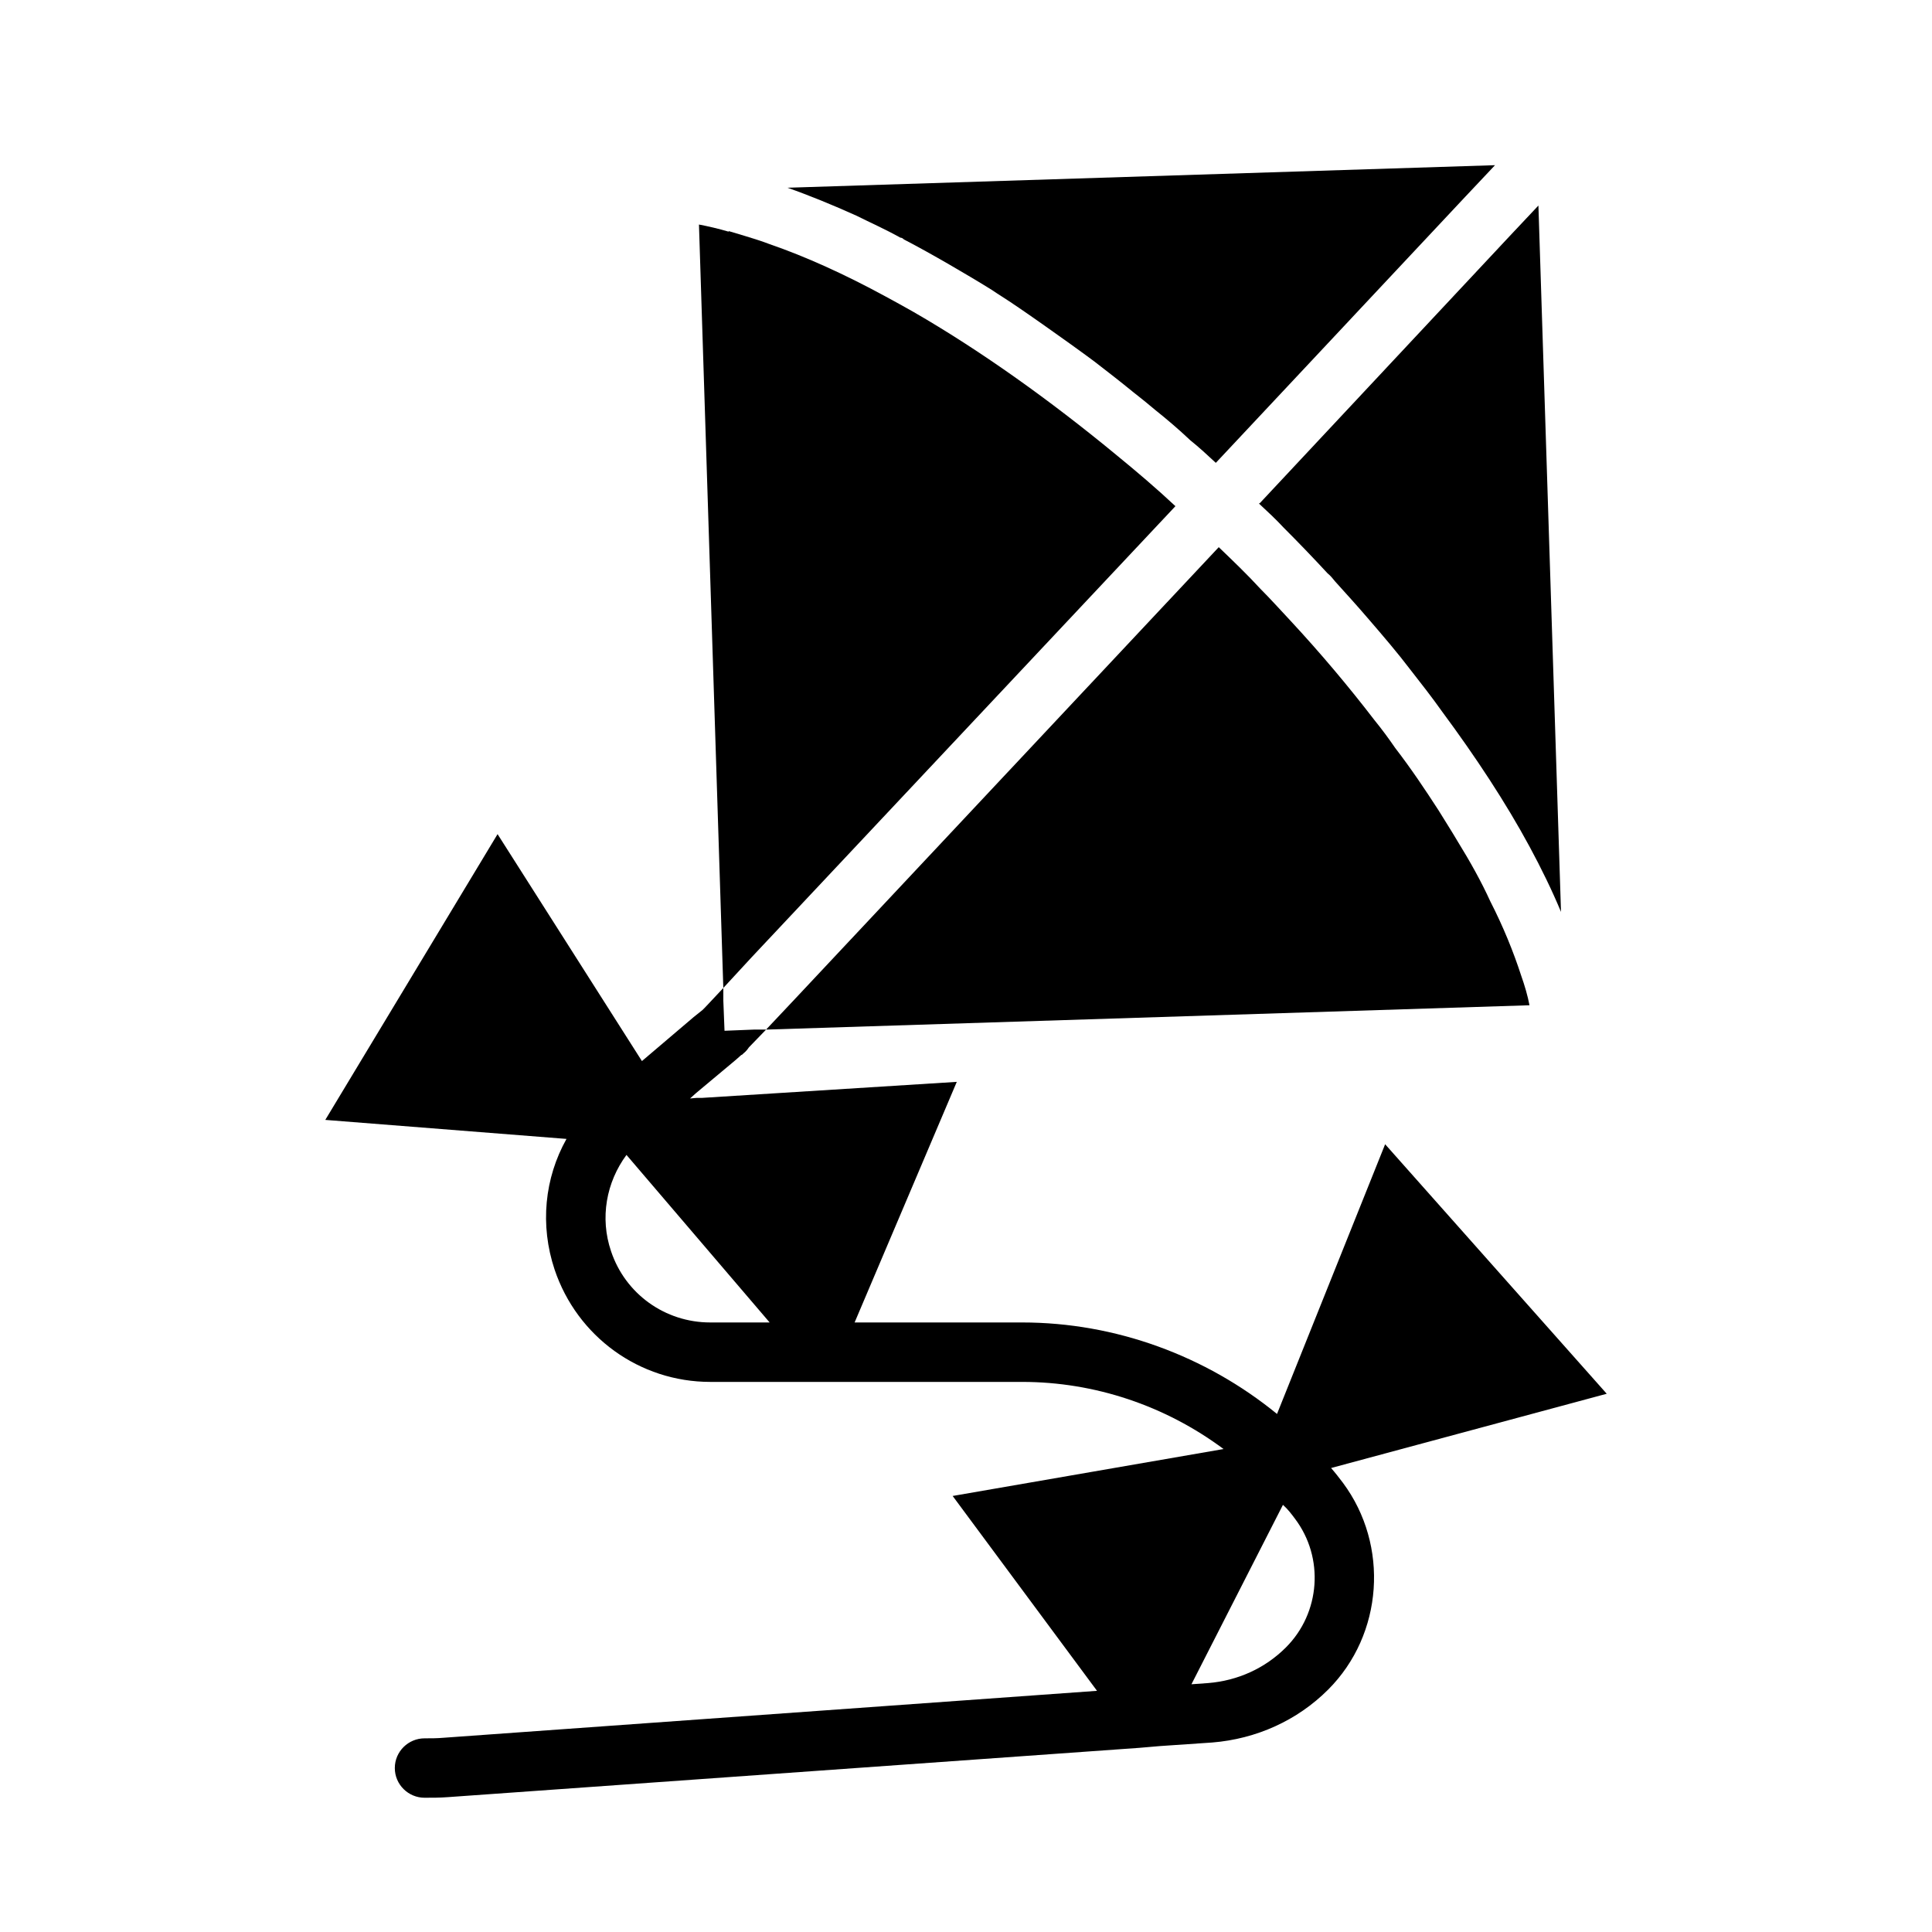
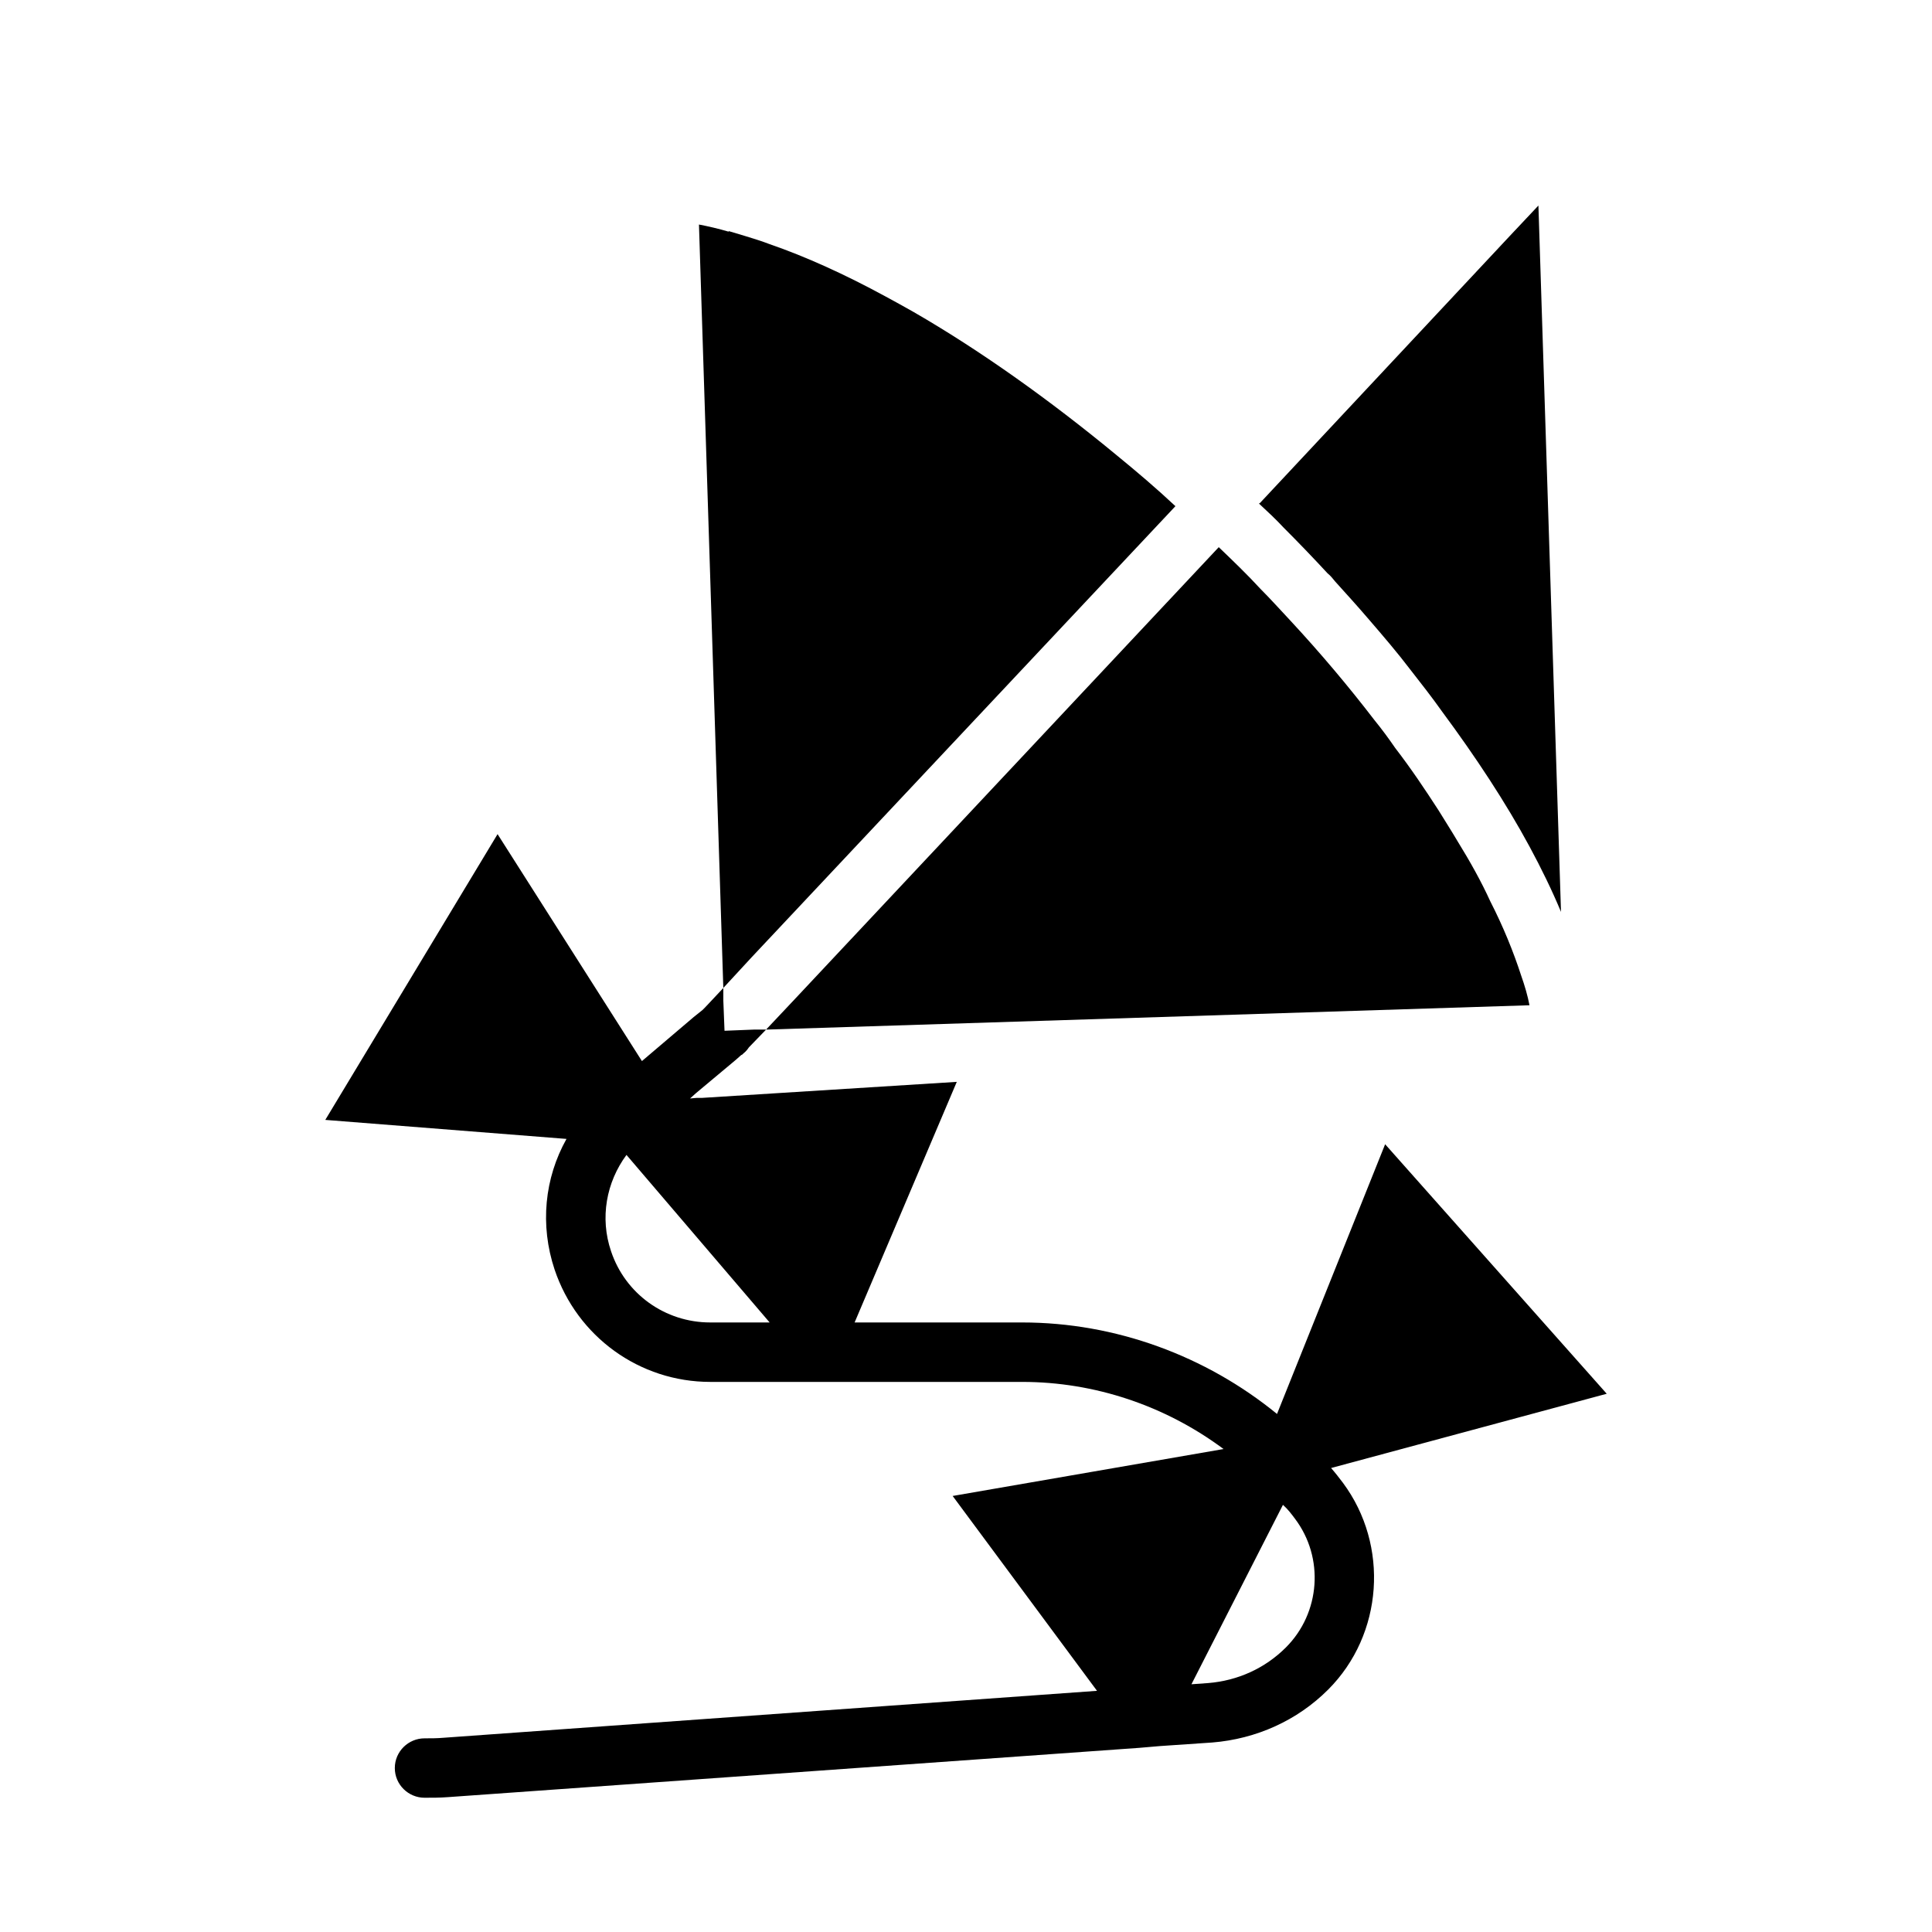
<svg xmlns="http://www.w3.org/2000/svg" fill="#000000" width="800px" height="800px" version="1.1" viewBox="144 144 512 512">
  <g>
-     <path d="m382.6 206.98c0.316 0 0.629 0.156 0.945 0.473 3.938 2.047 7.871 4.25 11.965 6.613 3.777 2.203 7.559 4.41 11.336 6.769 0.473 0.316 0.945 0.629 1.418 0.945 4.25 2.676 8.5 5.668 12.754 8.66 4.25 2.992 8.66 6.141 12.91 9.289 3.465 2.676 6.926 5.352 10.391 8.188 2.047 1.574 3.938 3.148 5.824 4.723 3.148 2.519 6.297 5.195 9.289 8.031 2.363 1.891 4.566 3.938 6.769 5.984l0.156-0.156 66.125-70.535 7.715-8.188-187.51 5.977c5.824 2.047 11.965 4.566 18.262 7.398 3.781 1.891 7.715 3.625 11.652 5.828z" />
    <path d="m477.7 277.35v0.156c2.203 2.047 4.41 4.094 6.453 6.297 3.938 3.938 7.871 8.031 11.652 12.121 0.789 0.629 1.418 1.418 2.047 2.203 2.992 3.305 5.984 6.613 8.816 9.918 3.938 4.566 7.715 8.973 11.18 13.539 2.832 3.621 5.668 7.242 8.344 11.02 8.973 12.121 16.848 24.09 23.145 35.738 3.148 5.824 5.984 11.652 8.344 17.32l-5.984-187.19-7.559 8.031-66.281 70.848z" />
    <path d="m455.5 278.14c-5.039-4.723-10.234-9.133-15.43-13.383-18.105-14.957-36.527-28.023-54.004-38.102-2.519-1.418-5.039-2.832-7.398-4.094-10.707-5.824-21.098-10.547-30.699-13.855-2.047-0.789-4.094-1.418-6.141-2.047-1.574-0.473-3.148-0.945-4.723-1.418v0.156c-2.676-0.789-5.352-1.418-7.871-1.891l6.453 202.31 7.559-8.188z" />
    <path d="m547.12 402.52c-2.047-6.297-4.723-12.91-8.188-19.68-2.363-5.195-5.352-10.547-8.66-15.902-1.574-2.676-3.305-5.352-5.039-8.188-3.465-5.352-7.242-11.02-11.492-16.531-1.73-2.519-3.465-4.879-5.512-7.398-6.769-8.816-14.168-17.633-22.355-26.449-2.519-2.676-5.039-5.512-7.871-8.344-3.465-3.777-7.242-7.398-11.02-11.02l-112.25 119.66-7.715 8.188 202.31-6.453c-0.473-2.523-1.262-5.199-2.207-7.879z" />
    <path d="m496.75 533.04 73.051-19.68-58.727-66.125-28.652 71.477c-18.895-15.43-42.824-24.246-67.543-24.246h-44.398l27.078-63.762-67.543 4.25h-1.418l-1.73 0.156 1.574-1.418 10.547-8.816 1.418-1.258 0.316-0.156 0.316-0.316c0.629-0.473 1.102-1.102 1.418-1.574l4.566-4.723h-3.148l-7.871 0.316-0.316-8.031v-3.305l-4.879 5.195-0.629 0.629-2.363 1.891-13.699 11.652-38.258-60.141-45.656 75.73 63.922 5.039c-5.824 10.391-7.086 22.828-3.148 34.637 5.984 17.789 22.516 29.758 41.25 29.758h82.656c19.207 0 37.941 6.297 53.371 17.789l-71.793 12.438 38.258 51.641-173.18 12.438c-1.734 0.152-3.309 0.152-5.039 0.152-4.25 0-7.871 3.465-7.871 7.871 0 4.41 3.621 7.871 7.871 7.871 2.047 0 4.094 0 6.141-0.156l183.26-13.066 5.512-0.473 13.855-0.945c11.652-0.945 22.516-5.824 30.699-14.012 14.641-14.641 16.215-38.258 3.938-54.789-0.949-1.262-2.051-2.676-3.152-3.938zm-164.53-38.574c-11.965 0-22.516-7.559-26.293-18.895-2.992-8.816-1.258-18.262 4.094-25.504l37.941 44.398zm152.56 86.121c-5.512 5.512-12.754 8.816-20.625 9.445l-4.41 0.316 24.246-47.547c1.258 1.102 2.203 2.363 3.148 3.621 7.875 10.391 6.769 25.035-2.359 34.164z" />
  </g>
</svg>